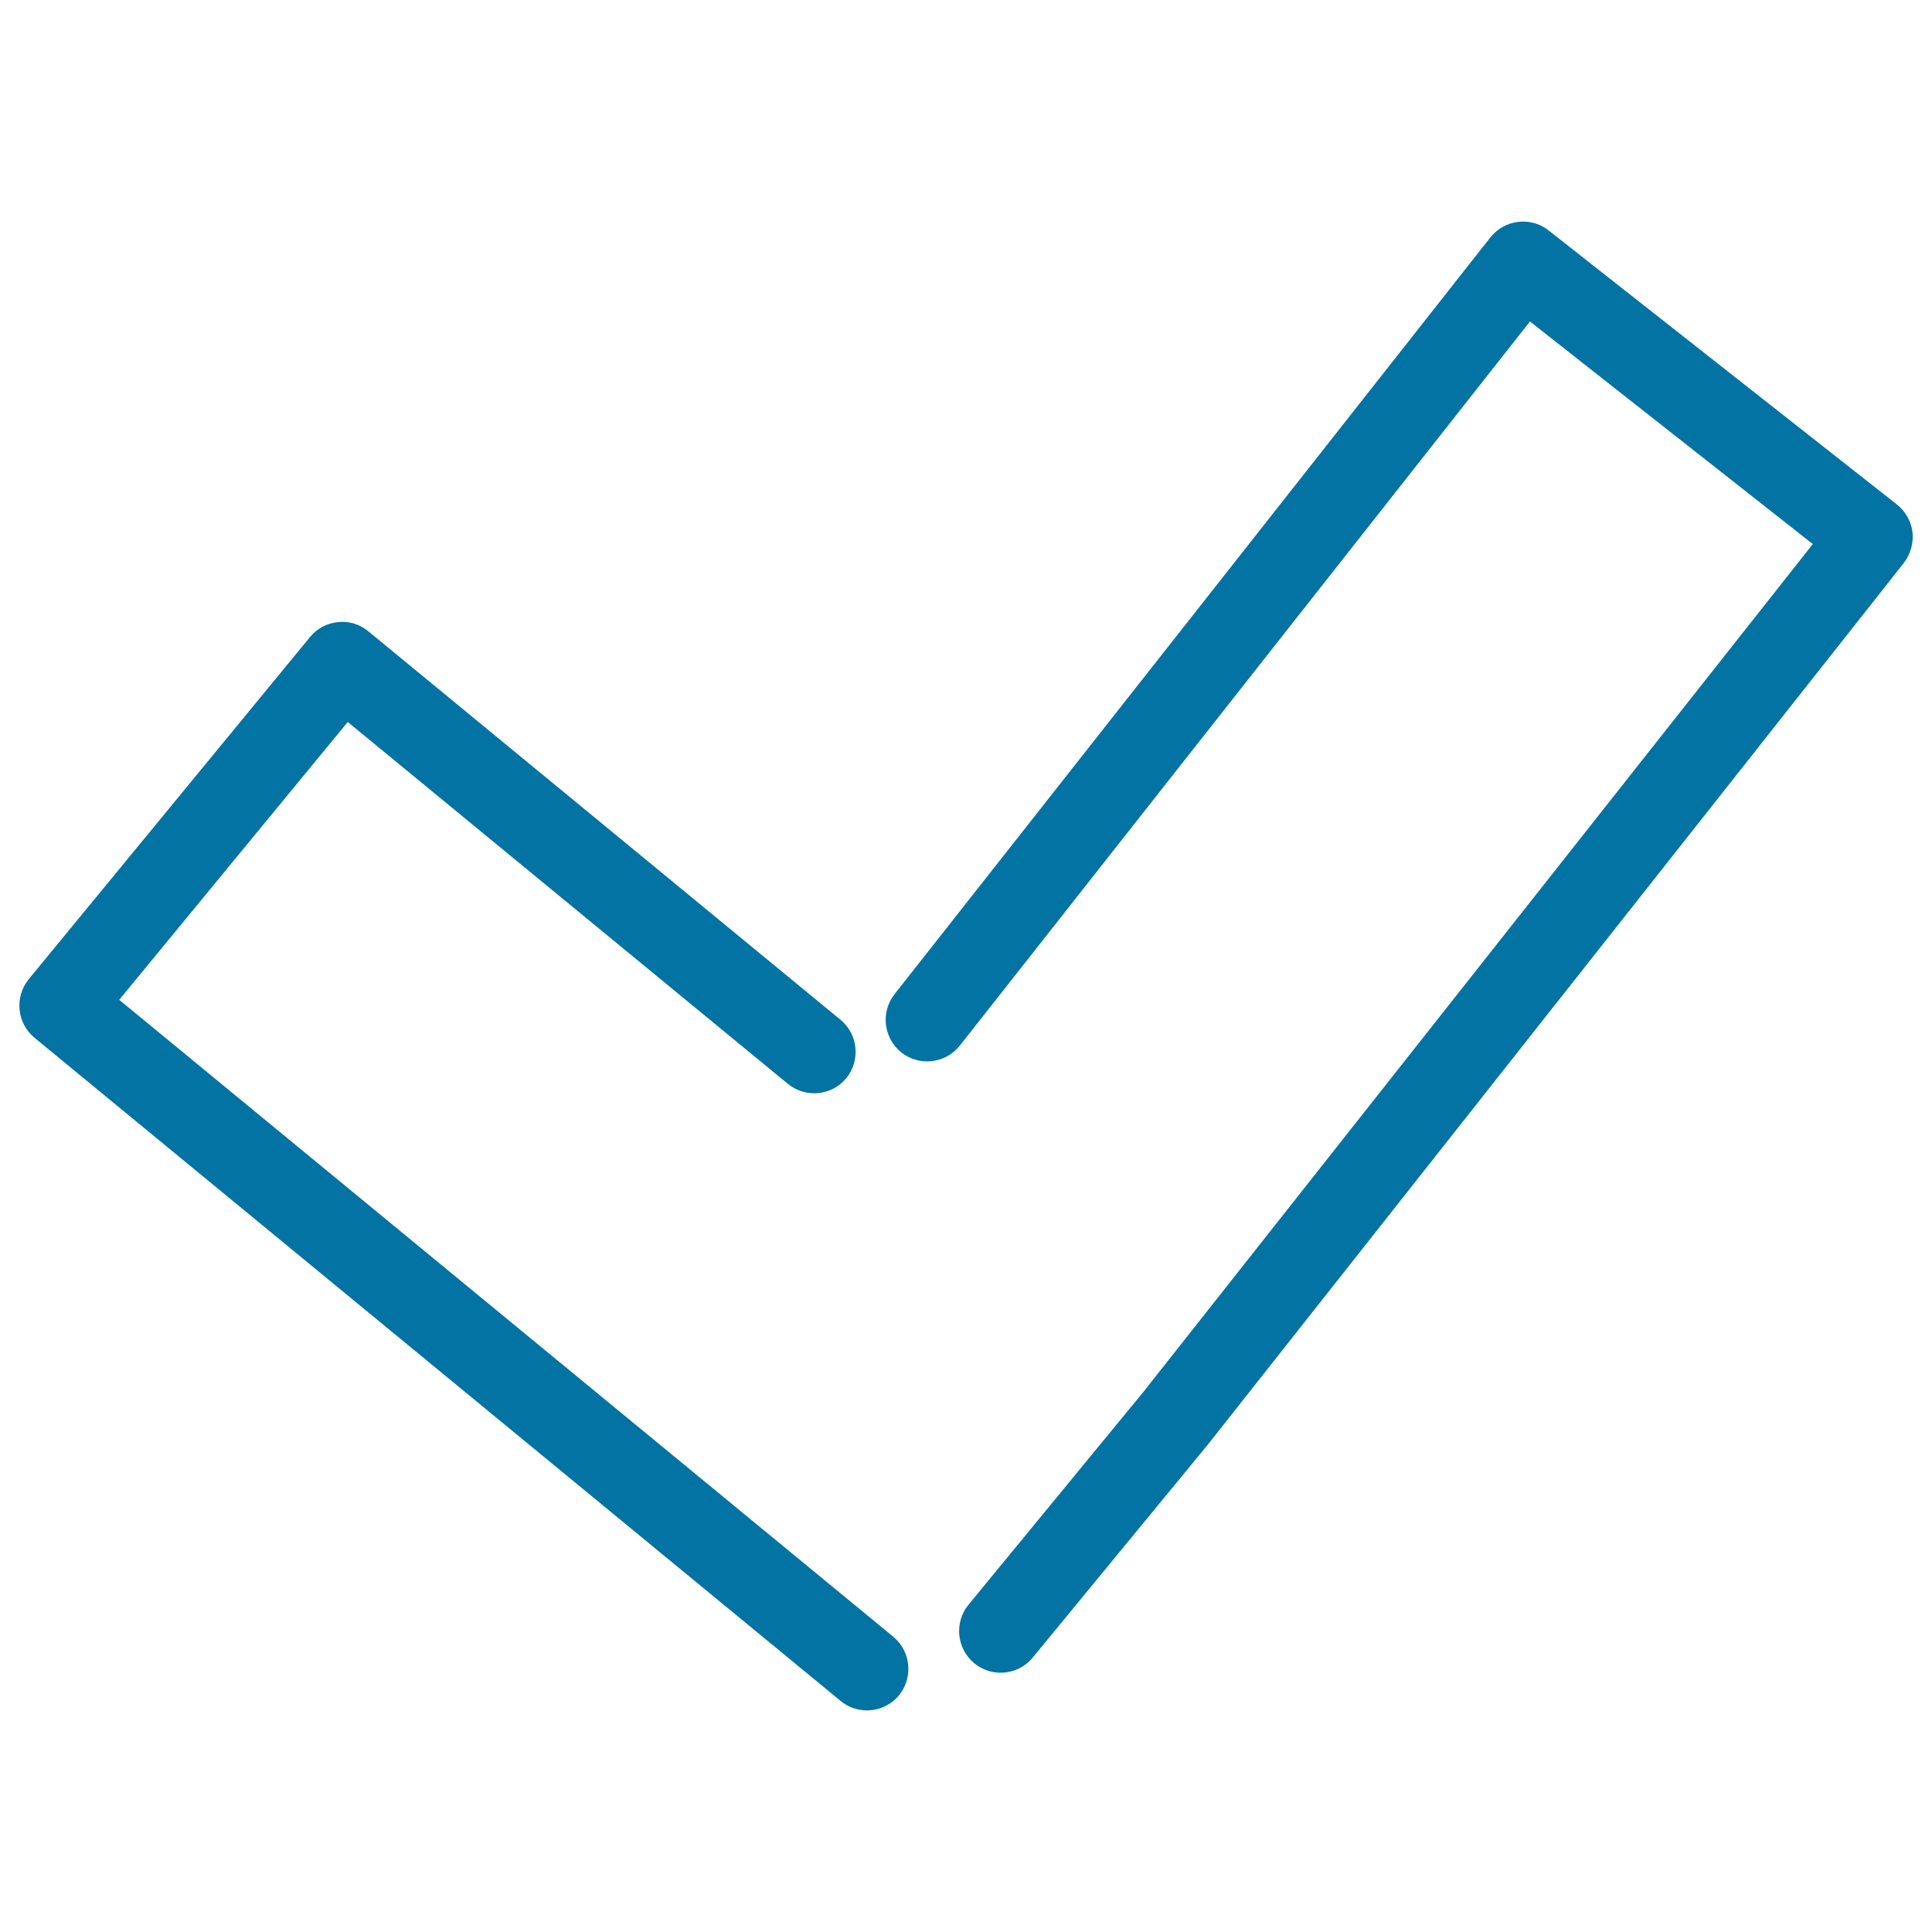
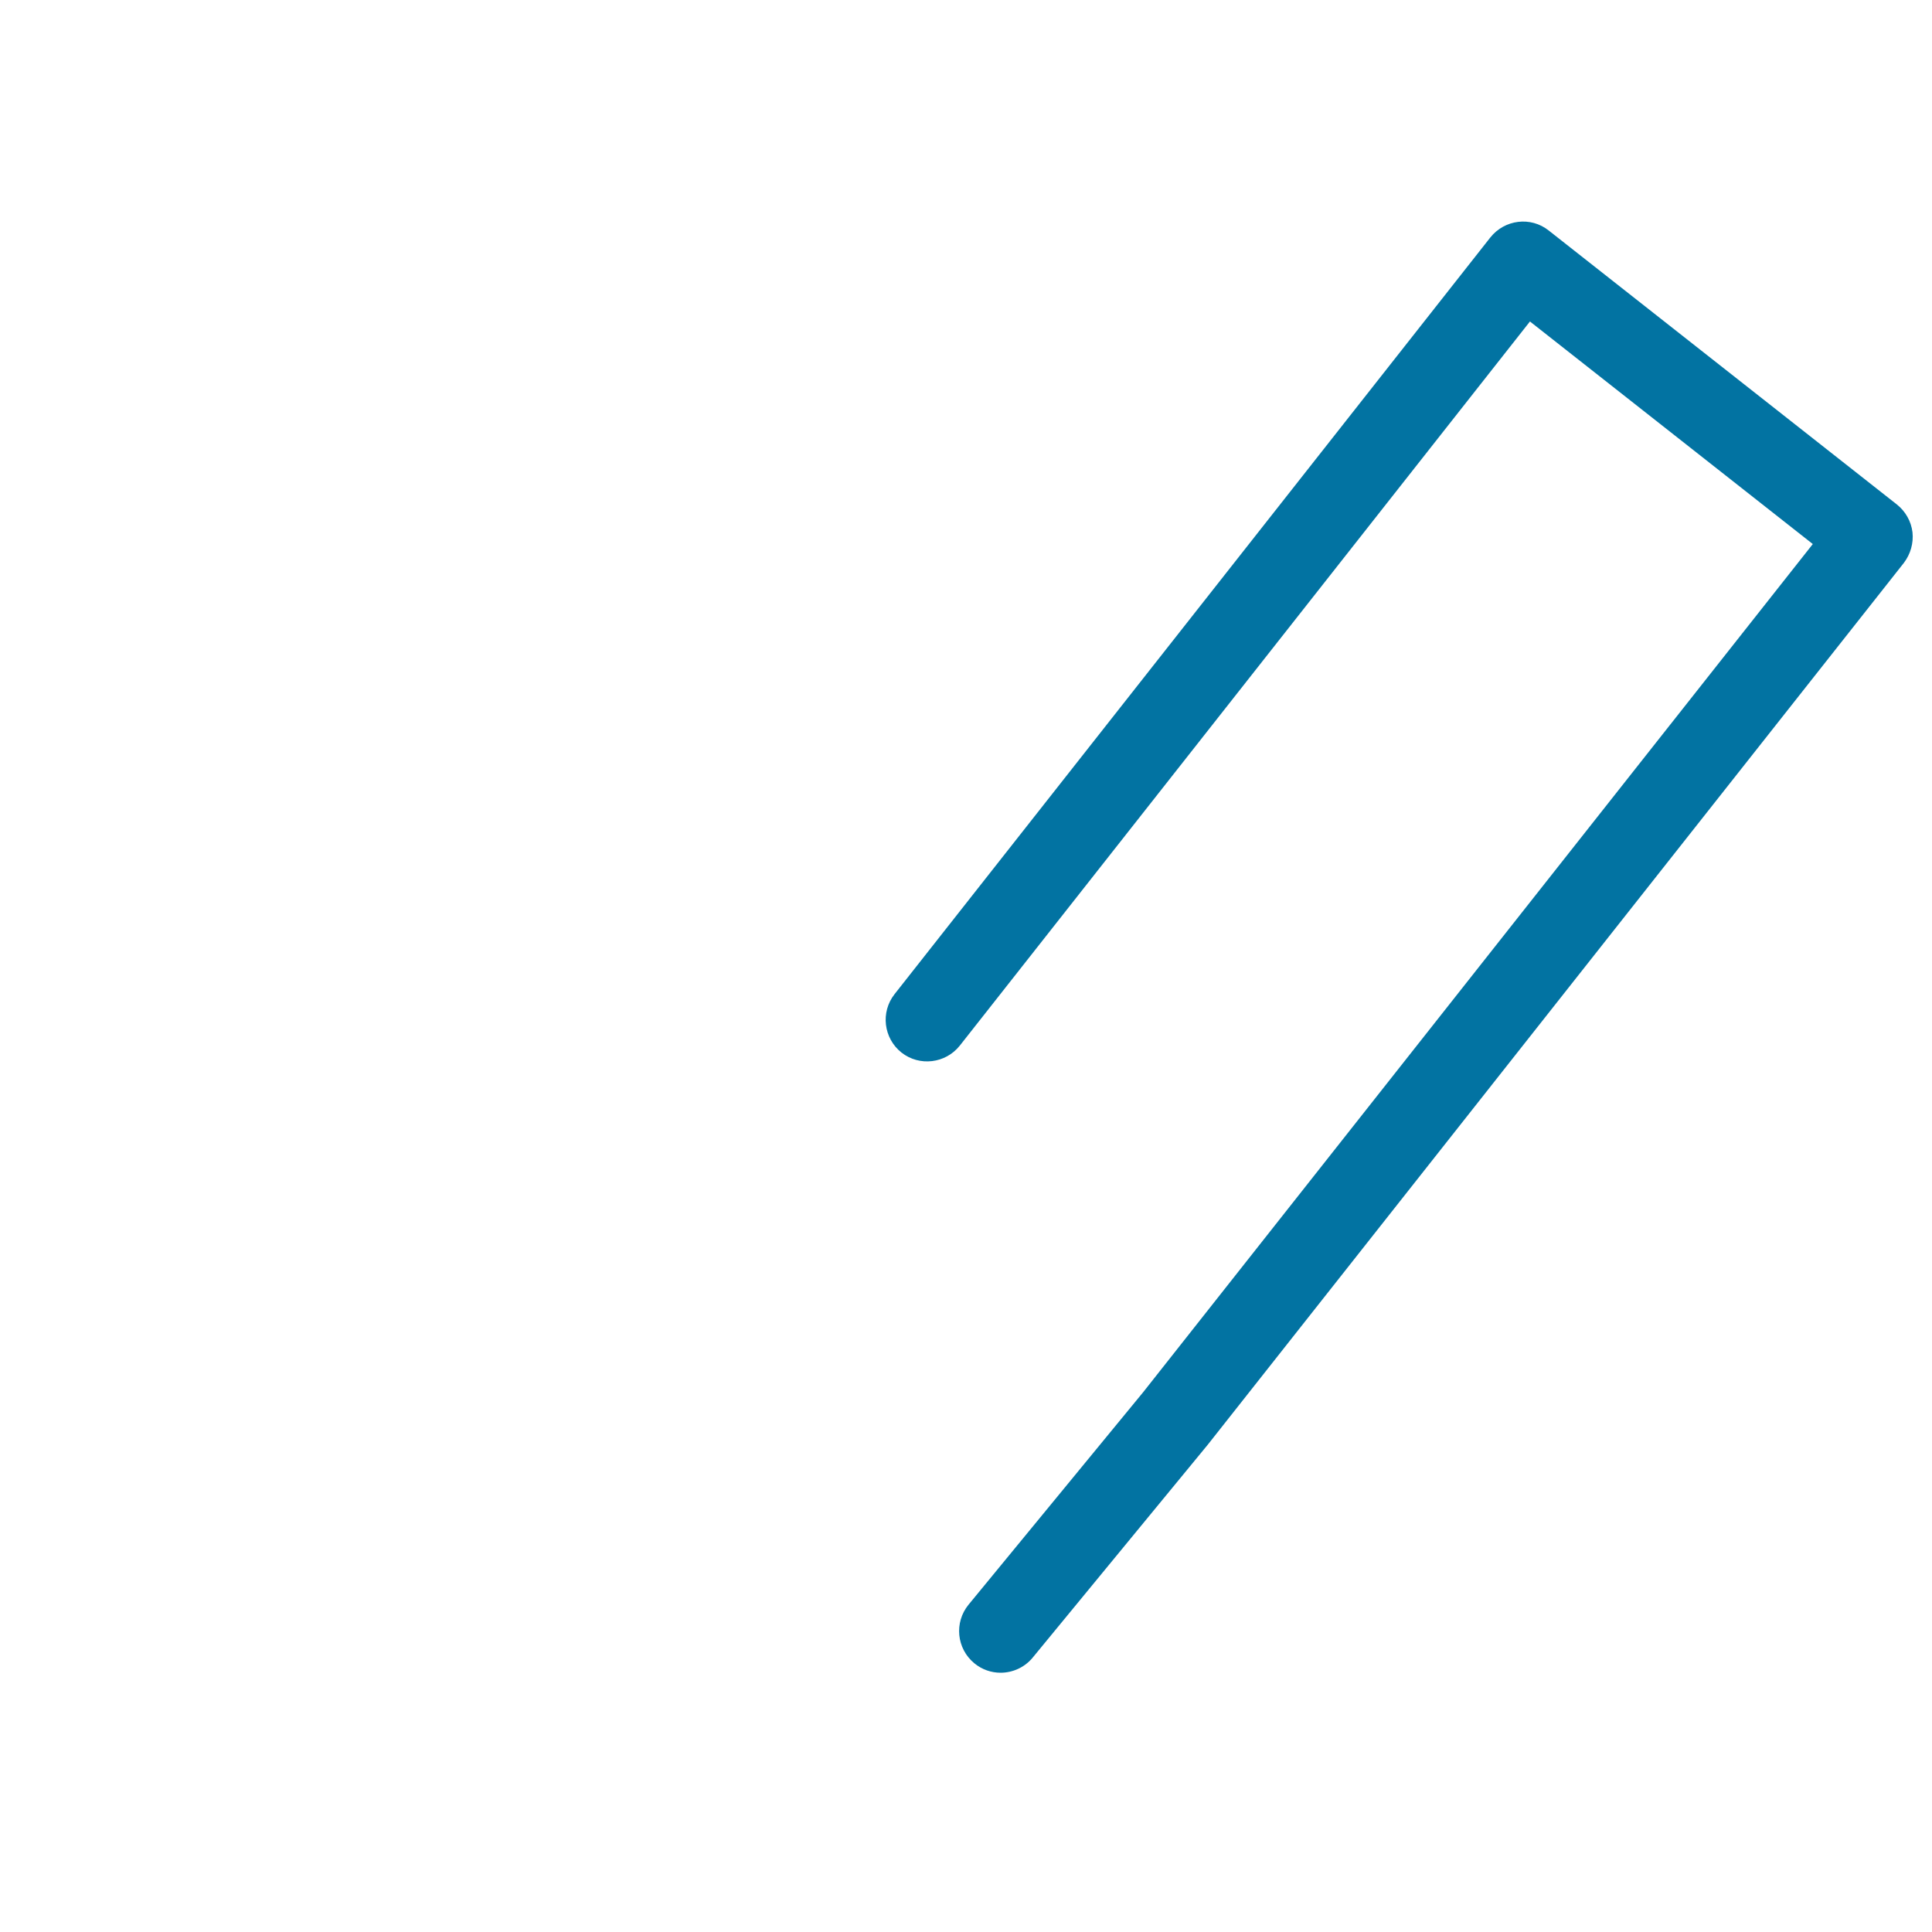
<svg xmlns="http://www.w3.org/2000/svg" viewBox="0 0 1000 1000" style="fill:#0273a2">
  <title>Check Mark Sign SVG icon</title>
  <g>
    <path d="M989.9,275.5c-0.7-5.7-3.6-10.8-8.1-14.4L801.6,119.3c-9.3-7.4-22.8-5.7-30.2,3.6L463,514.6c-7.3,9.3-5.7,22.8,3.6,30.2c9.3,7.3,22.8,5.7,30.2-3.6l295.1-374.8l146.4,115.2l-346.6,439l-90.4,110c-7.5,9.2-6.2,22.7,3,30.3c4,3.3,8.8,4.9,13.6,4.9c6.2,0,12.4-2.7,16.6-7.8l90.7-110.3l360.2-456.3C988.9,286.8,990.5,281.1,989.9,275.5z" />
-     <path d="M407.8,561c9.2,7.5,22.7,6.2,30.2-2.9c7.5-9.2,6.2-22.7-3-30.3l-244.3-201c-4.4-3.6-10.1-5.5-15.7-4.8c-5.7,0.5-10.9,3.3-14.5,7.7L14.9,506.8c-7.5,9.2-6.2,22.7,2.9,30.3l417.3,343.3c4,3.3,8.8,4.9,13.6,4.9c6.2,0,12.4-2.7,16.6-7.8c7.5-9.2,6.2-22.7-2.9-30.3L61.7,517.5L180,373.7L407.8,561z" />
  </g>
</svg>